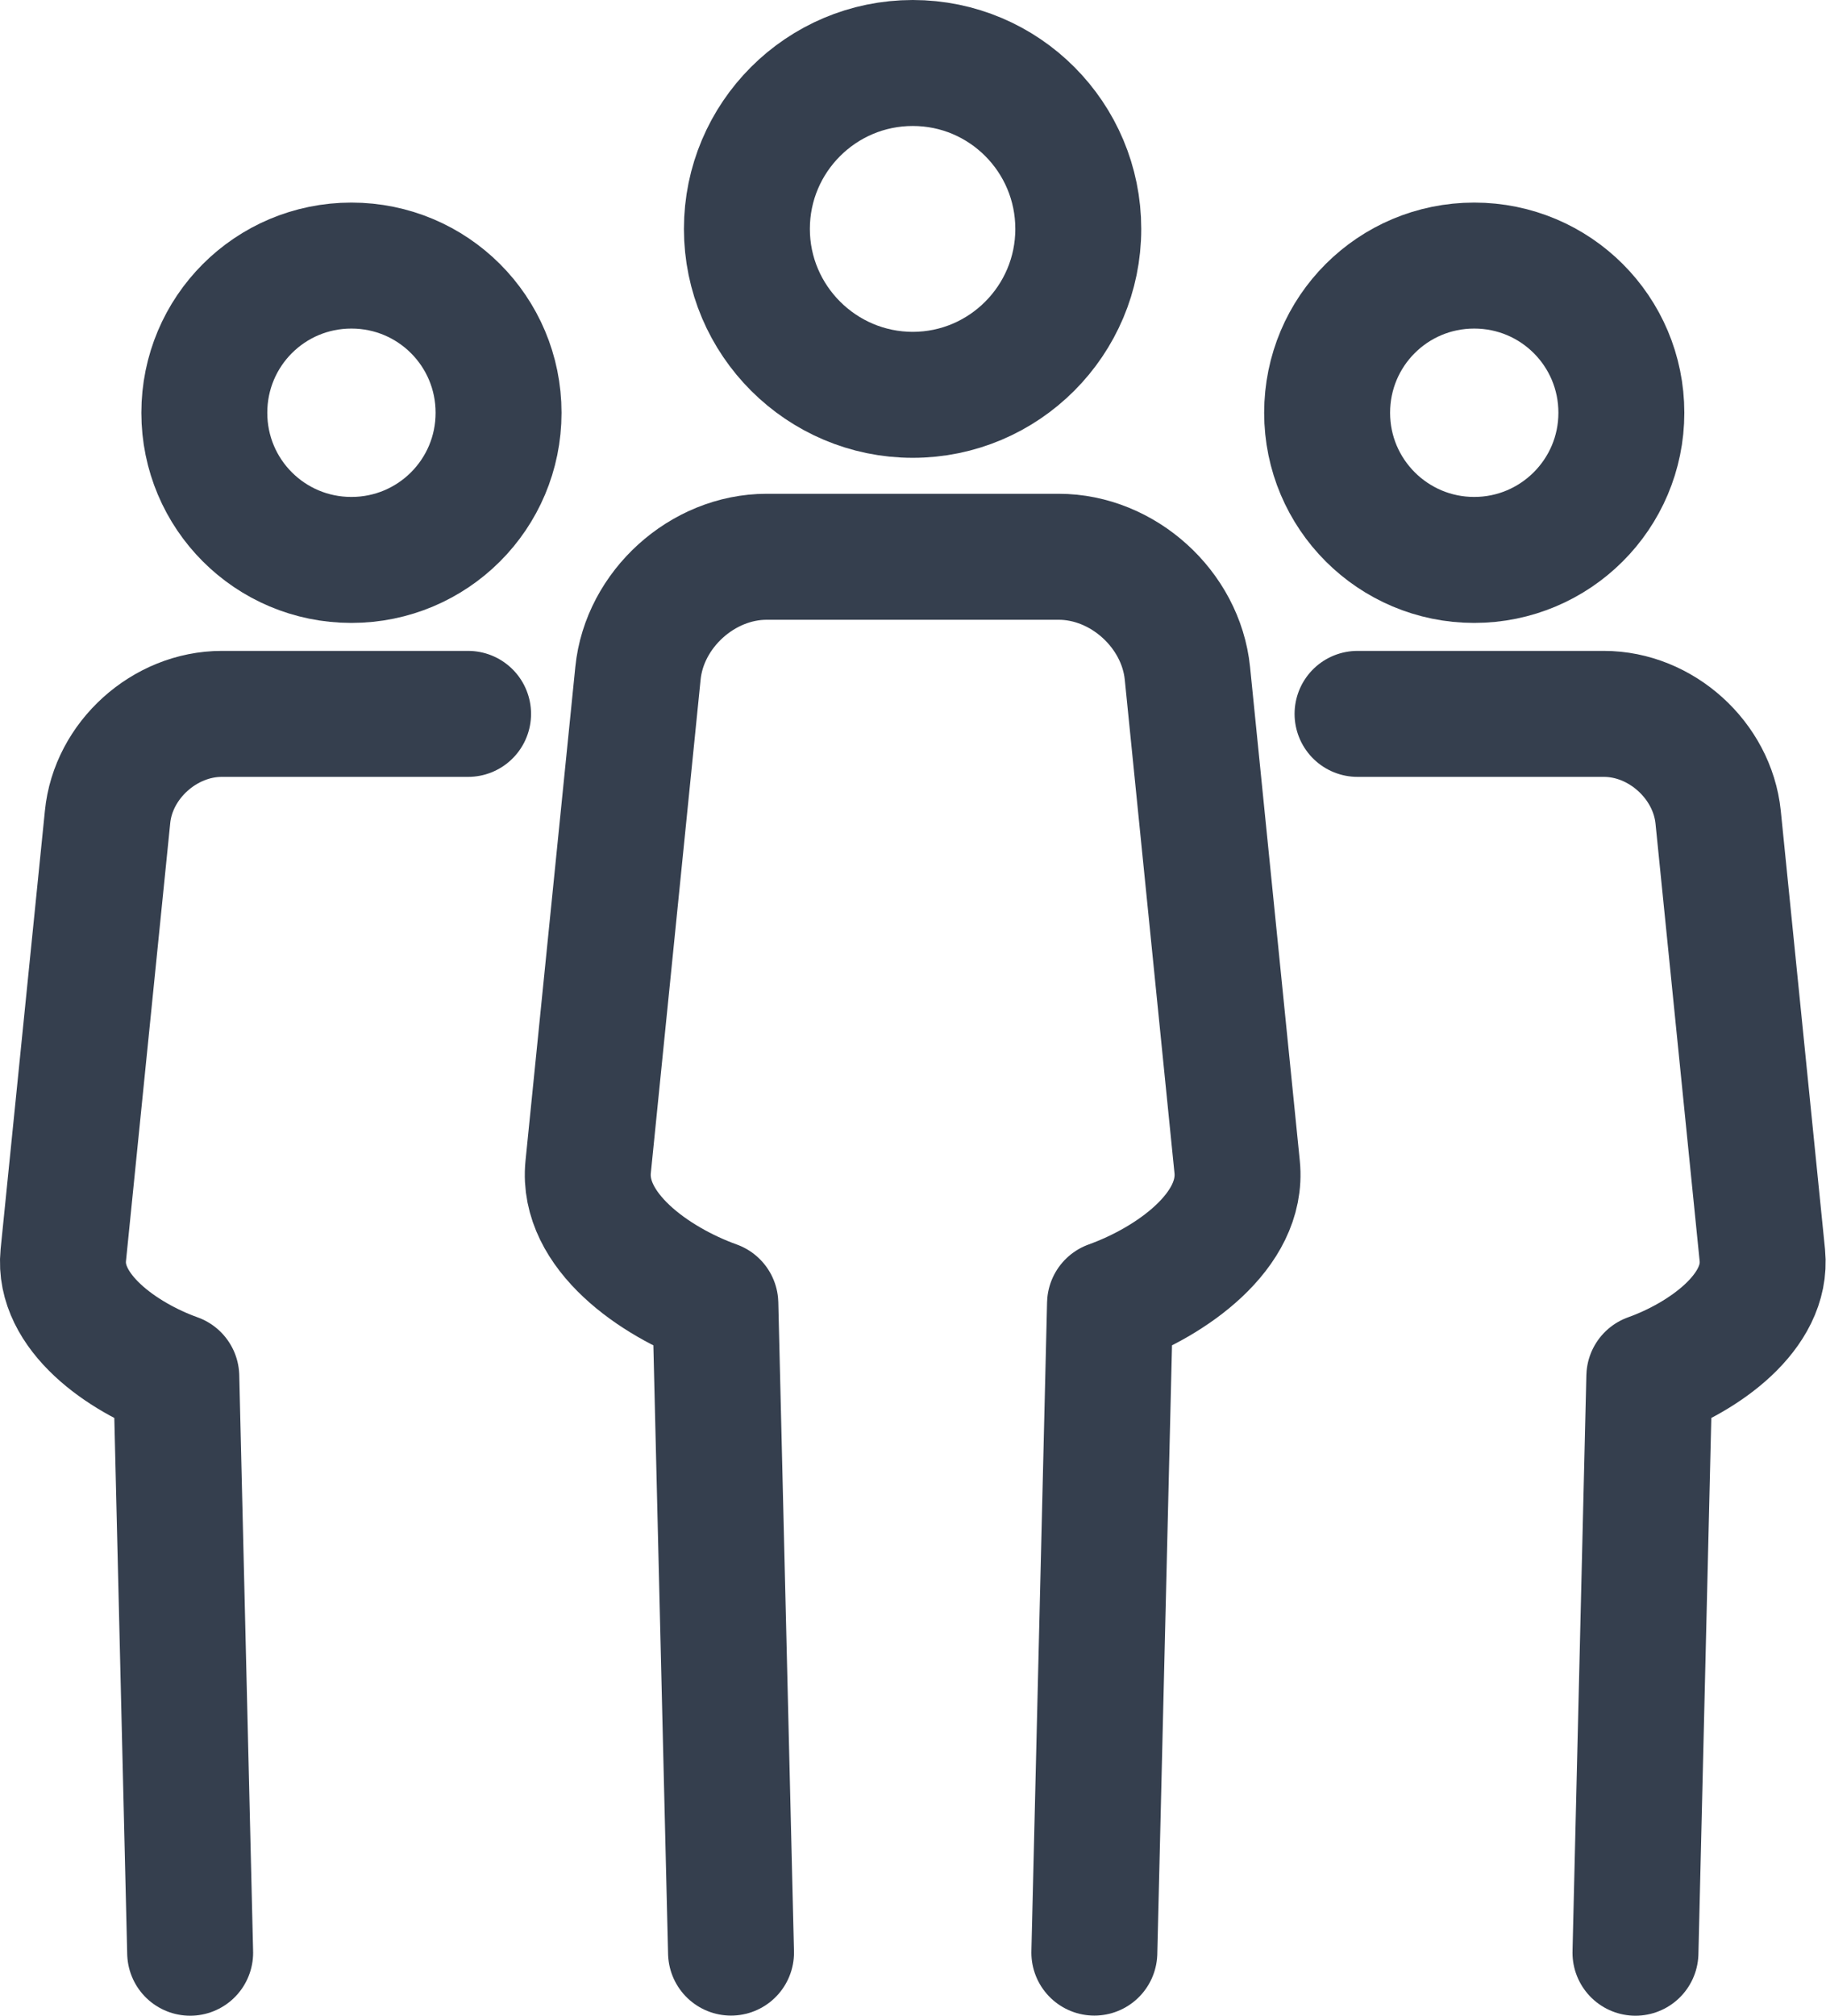
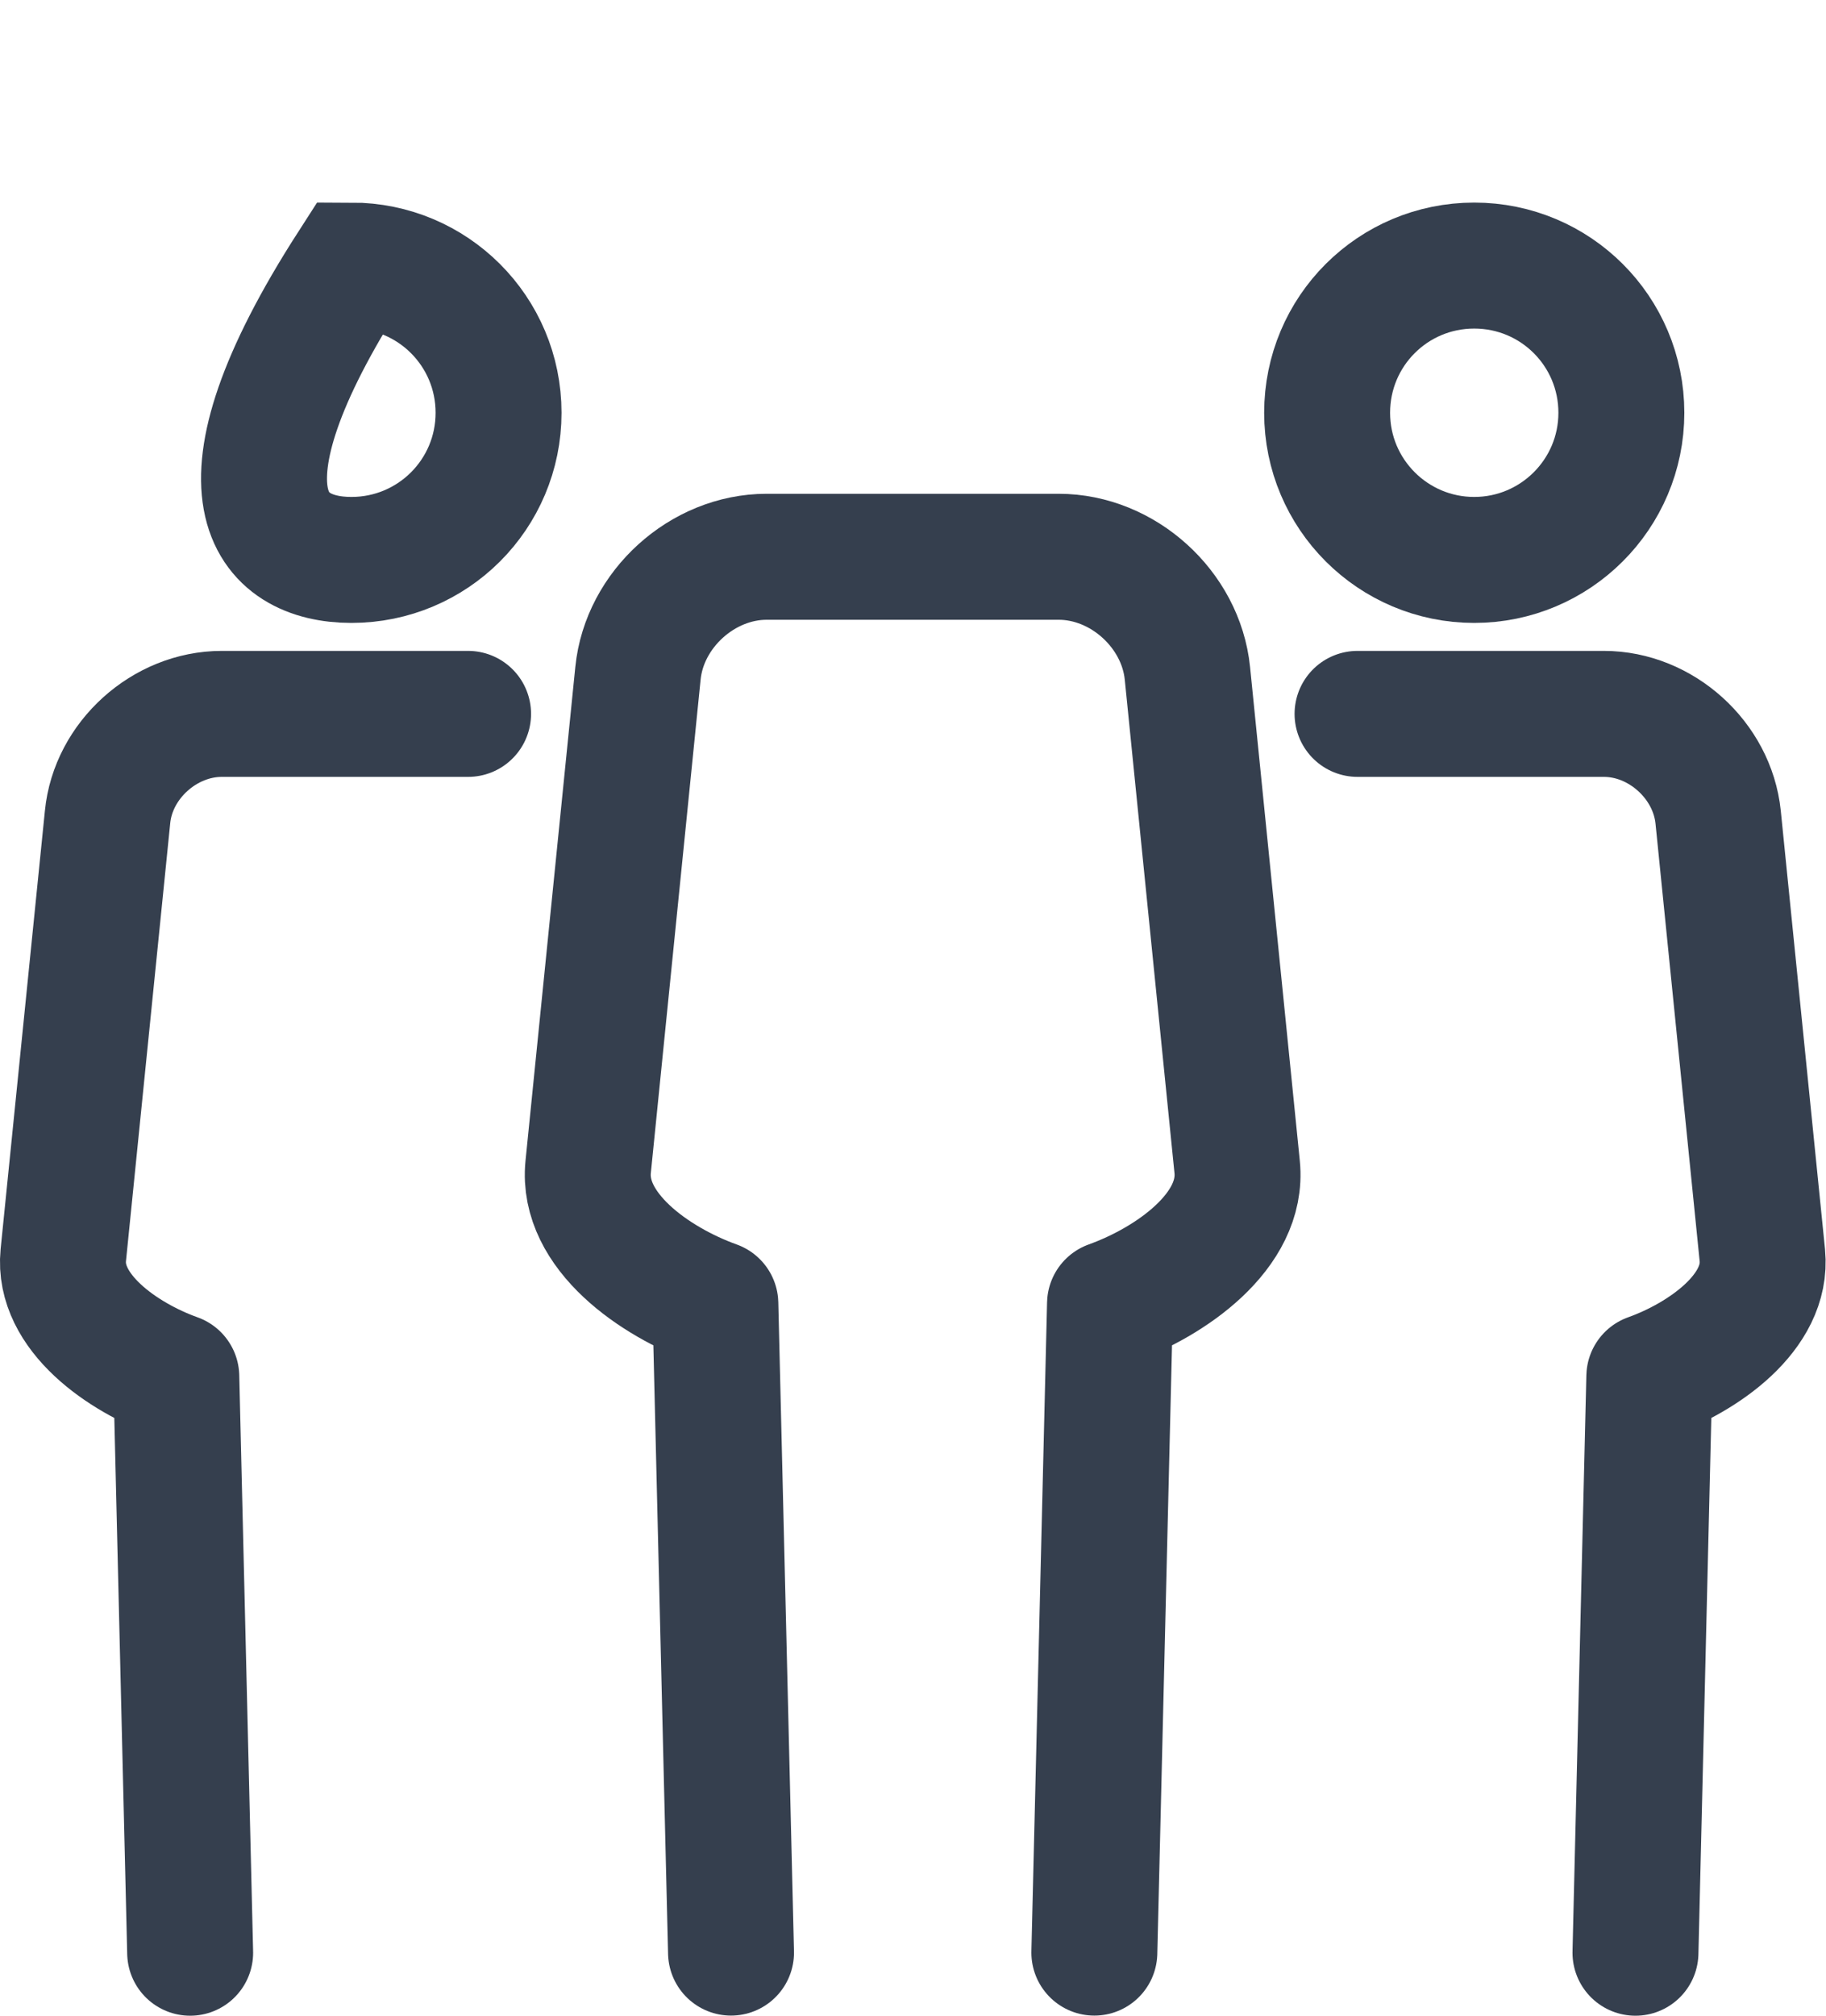
<svg xmlns="http://www.w3.org/2000/svg" width="29" height="32" viewBox="0 0 29 32" fill="none">
-   <path d="M17.125 3.634C17.125 5.088 15.945 6.268 14.496 6.268C13.048 6.268 11.862 5.088 11.862 3.634C11.862 2.18 13.043 1 14.496 1C15.95 1 17.125 2.18 17.125 3.634Z" stroke="#353F4E" stroke-width="2" stroke-miterlimit="10" />
  <path d="M17.38 30.998L17.629 20.697C18.594 20.35 19.75 19.541 19.648 18.526L18.858 10.688C18.755 9.673 17.834 8.839 16.814 8.839H12.175C11.156 8.839 10.234 9.673 10.132 10.688L9.341 18.526C9.239 19.541 10.395 20.35 11.361 20.697L11.61 30.998" stroke="#353F4E" stroke-width="2" stroke-linecap="round" stroke-linejoin="round" />
  <path d="M23.413 4.216C24.706 4.216 25.75 5.26 25.75 6.553C25.75 7.845 24.701 8.889 23.413 8.889C22.125 8.889 21.077 7.845 21.077 6.553C21.077 5.26 22.12 4.216 23.413 4.216V4.216Z" stroke="#353F4E" stroke-width="2" stroke-miterlimit="10" />
  <path d="M25.974 31L26.194 21.854C27.052 21.547 28.077 20.83 27.989 19.928L27.287 12.972C27.194 12.069 26.379 11.333 25.472 11.333H21.56" stroke="#353F4E" stroke-width="2" stroke-linecap="round" stroke-linejoin="round" />
-   <path d="M5.581 4.216C4.288 4.216 3.245 5.26 3.245 6.553C3.245 7.845 4.288 8.889 5.581 8.889C6.874 8.889 7.918 7.845 7.918 6.553C7.918 5.26 6.874 4.216 5.581 4.216V4.216Z" stroke="#353F4E" stroke-width="2" stroke-miterlimit="10" />
+   <path d="M5.581 4.216C3.245 7.845 4.288 8.889 5.581 8.889C6.874 8.889 7.918 7.845 7.918 6.553C7.918 5.26 6.874 4.216 5.581 4.216V4.216Z" stroke="#353F4E" stroke-width="2" stroke-miterlimit="10" />
  <path d="M3.02 31L2.8 21.854C1.942 21.547 0.917 20.83 1.005 19.928L1.708 12.972C1.795 12.069 2.615 11.333 3.522 11.333H7.434" stroke="#353F4E" stroke-width="2" stroke-linecap="round" stroke-linejoin="round" />
</svg>